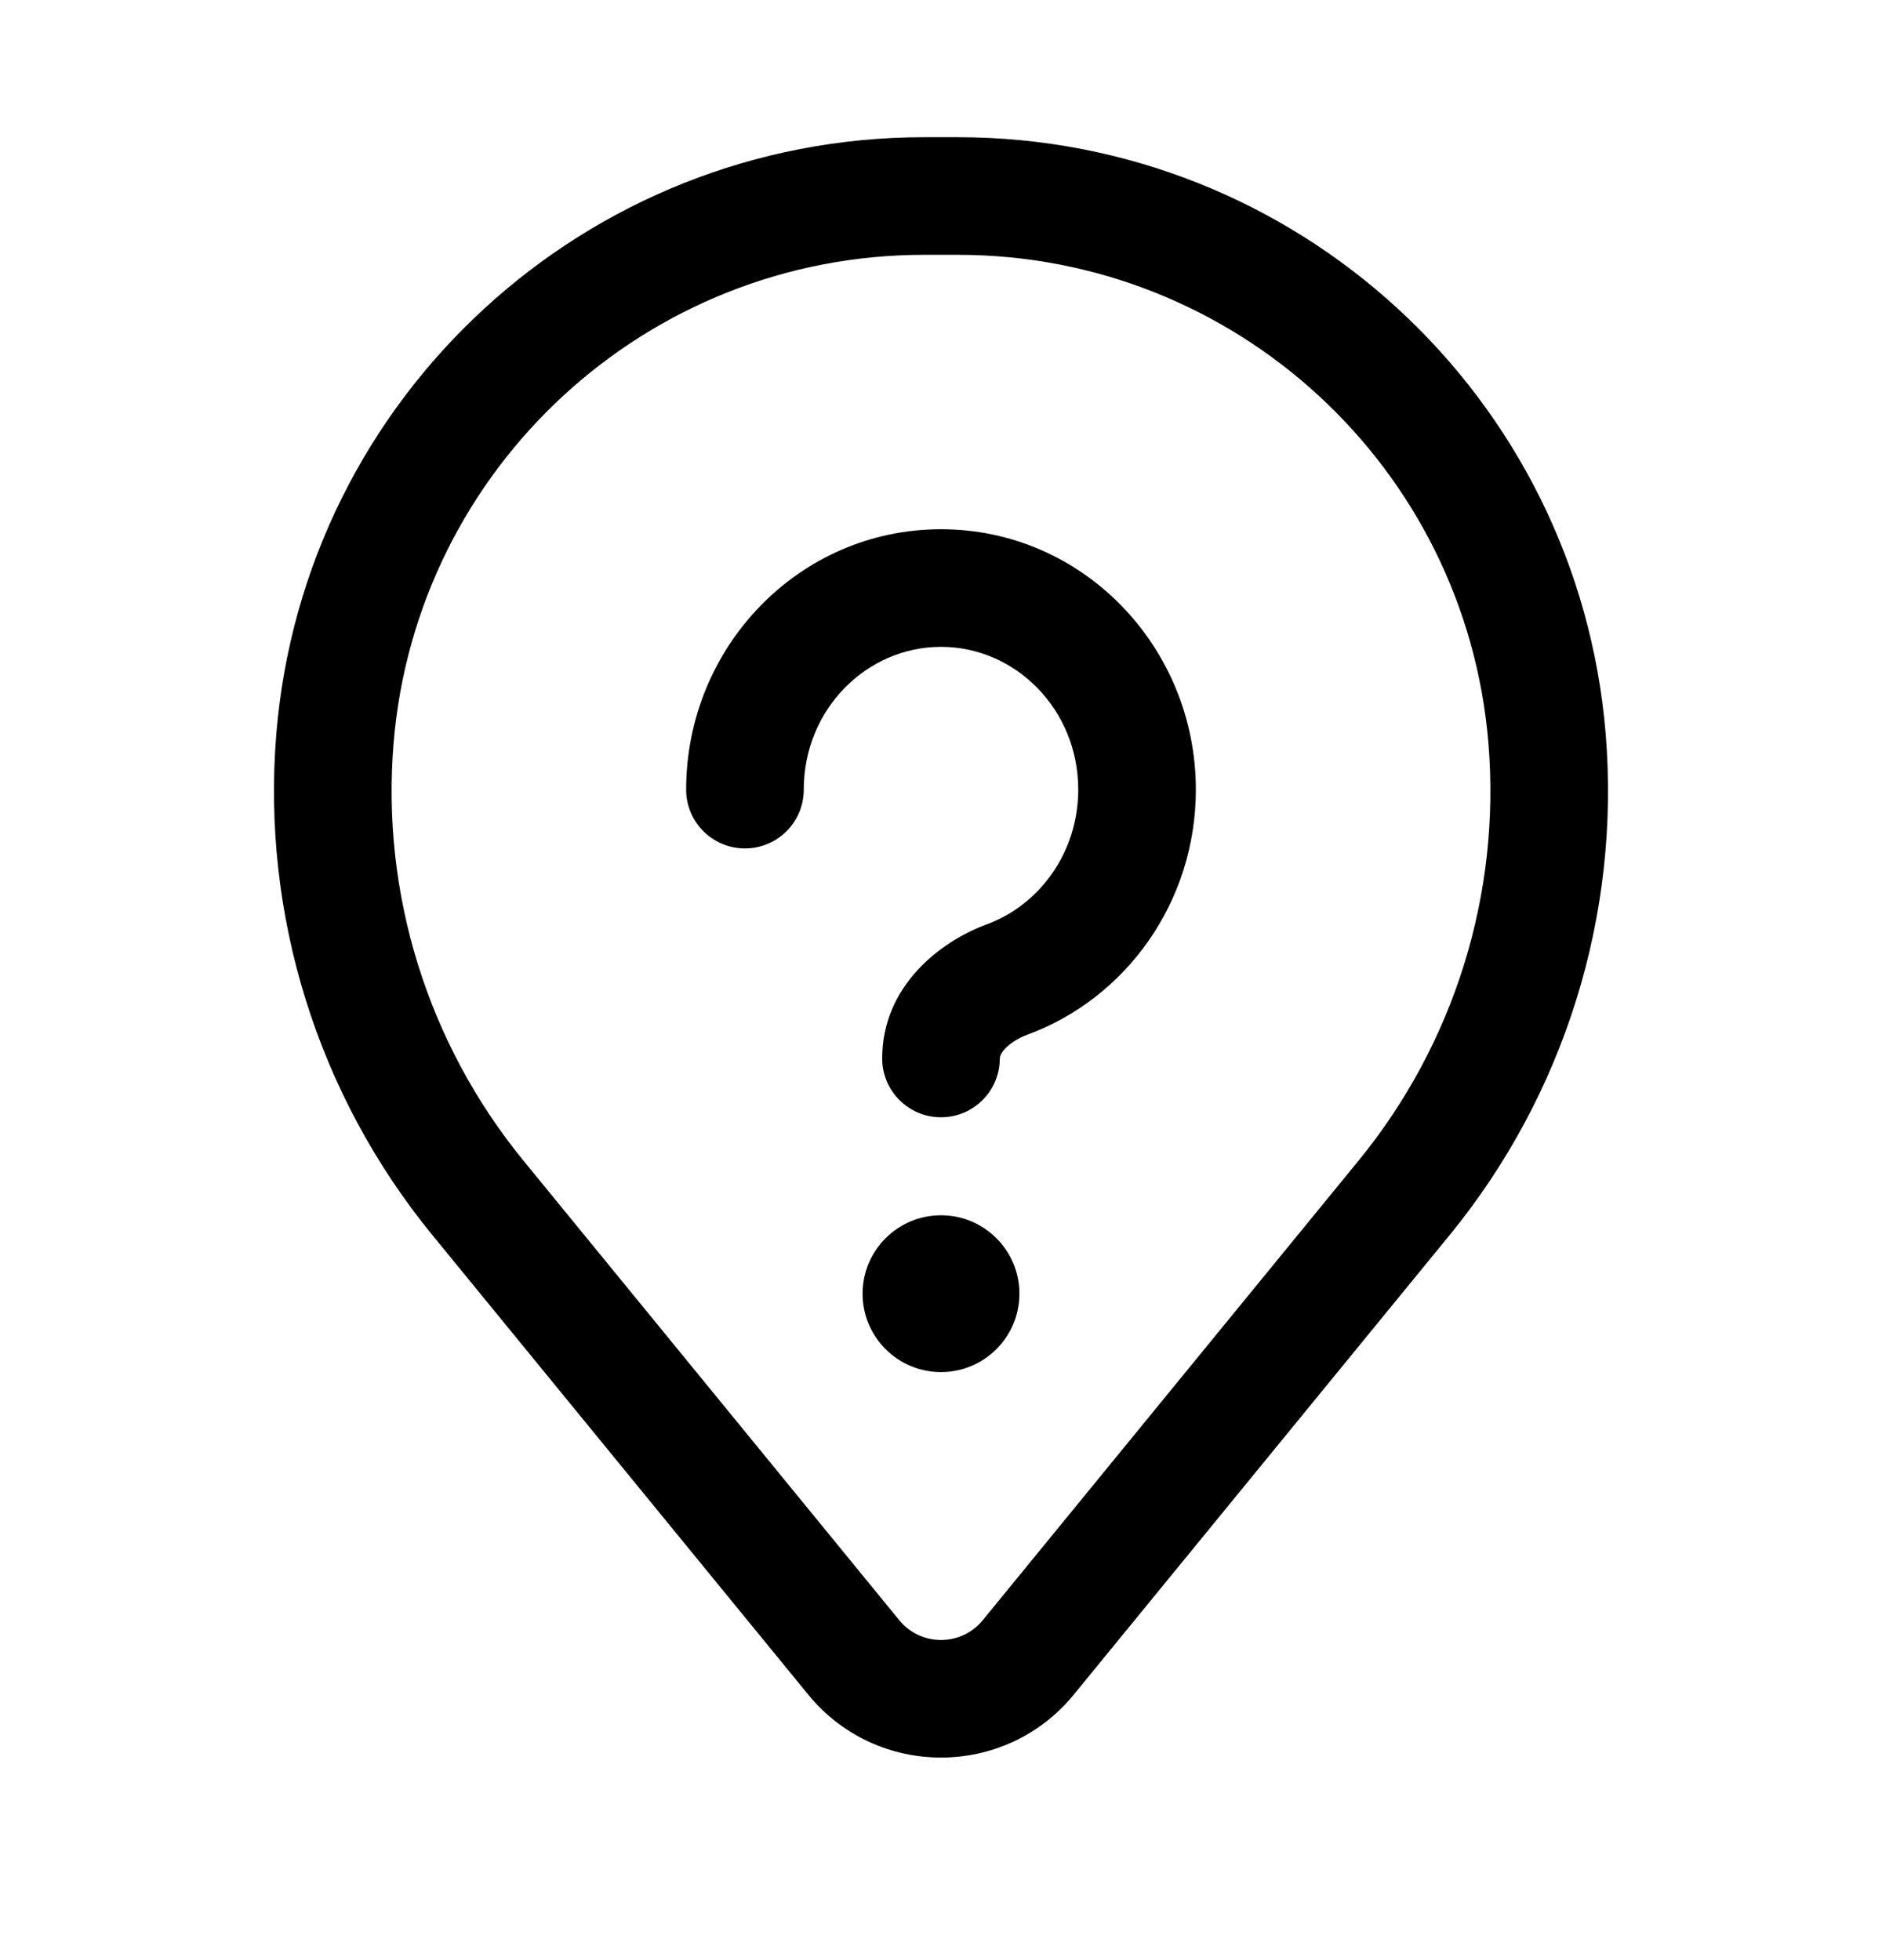
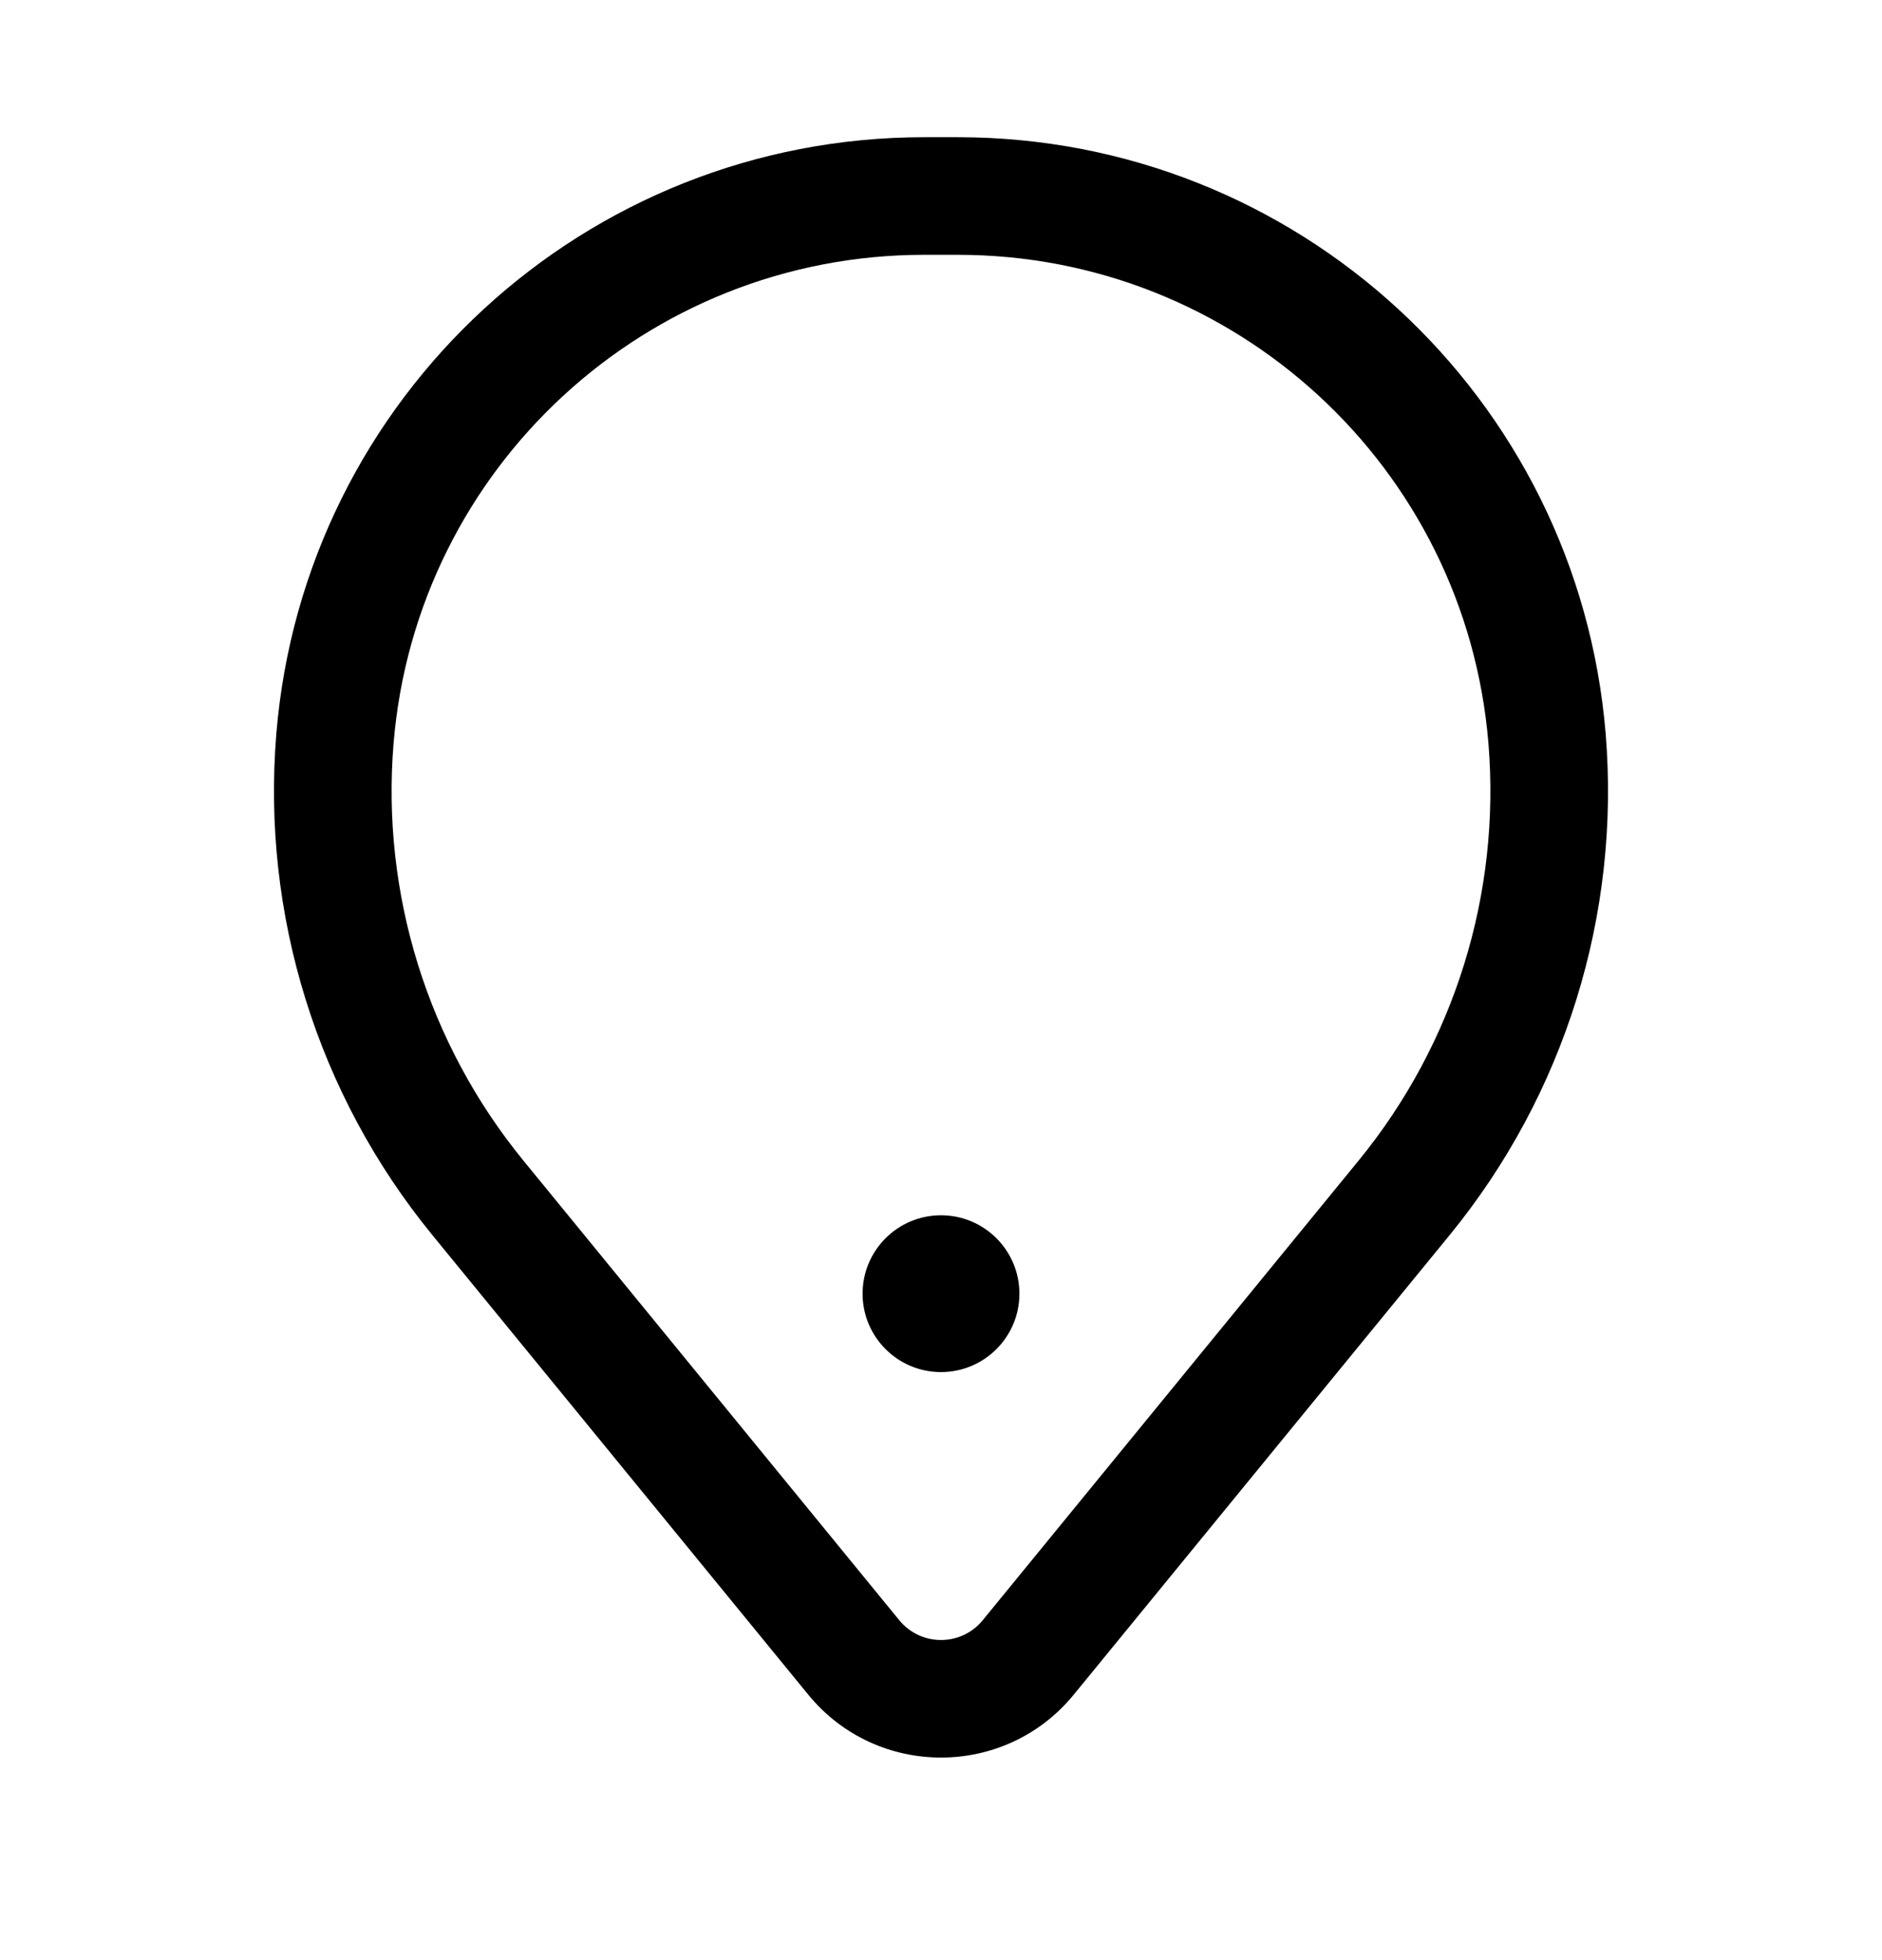
<svg xmlns="http://www.w3.org/2000/svg" fill="none" height="25" viewBox="0 0 24 25" width="24">
  <g id="Outline/Navigation/Location-question">
    <g id="Icon">
      <path clip-rule="evenodd" d="M3.524 9.357C3.879 5.058 7.471 1.75 11.784 1.75H12.216C16.529 1.75 20.121 5.058 20.476 9.357C20.666 11.666 19.953 13.959 18.486 15.753L13.693 21.614C12.818 22.684 11.182 22.684 10.307 21.614L5.514 15.753C4.047 13.959 3.334 11.666 3.524 9.357ZM11.784 3.25C8.252 3.25 5.31 5.959 5.019 9.48C4.861 11.402 5.455 13.31 6.675 14.803L11.468 20.665C11.743 21.001 12.257 21.001 12.532 20.665L17.325 14.803C18.546 13.31 19.139 11.402 18.981 9.48C18.691 5.959 15.748 3.25 12.216 3.25H11.784Z" fill="black" fill-rule="evenodd" />
      <path d="M13 16.5C13 17.052 12.552 17.5 12 17.5C11.448 17.5 11 17.052 11 16.5C11 15.948 11.448 15.5 12 15.5C12.552 15.5 13 15.948 13 16.5Z" fill="black" />
-       <path clip-rule="evenodd" d="M12 8.25C11.053 8.25 10.25 9.045 10.25 10.071C10.25 10.486 9.914 10.821 9.5 10.821C9.086 10.821 8.75 10.486 8.75 10.071C8.75 8.257 10.185 6.75 12 6.75C13.815 6.75 15.25 8.257 15.25 10.071C15.25 11.502 14.362 12.735 13.098 13.198C12.974 13.244 12.872 13.314 12.811 13.382C12.754 13.445 12.75 13.484 12.75 13.5C12.75 13.914 12.414 14.25 12 14.25C11.586 14.25 11.25 13.914 11.25 13.5C11.25 12.576 11.993 12.006 12.582 11.79C13.253 11.544 13.75 10.875 13.75 10.071C13.75 9.045 12.947 8.25 12 8.25Z" fill="black" fill-rule="evenodd" />
    </g>
  </g>
</svg>